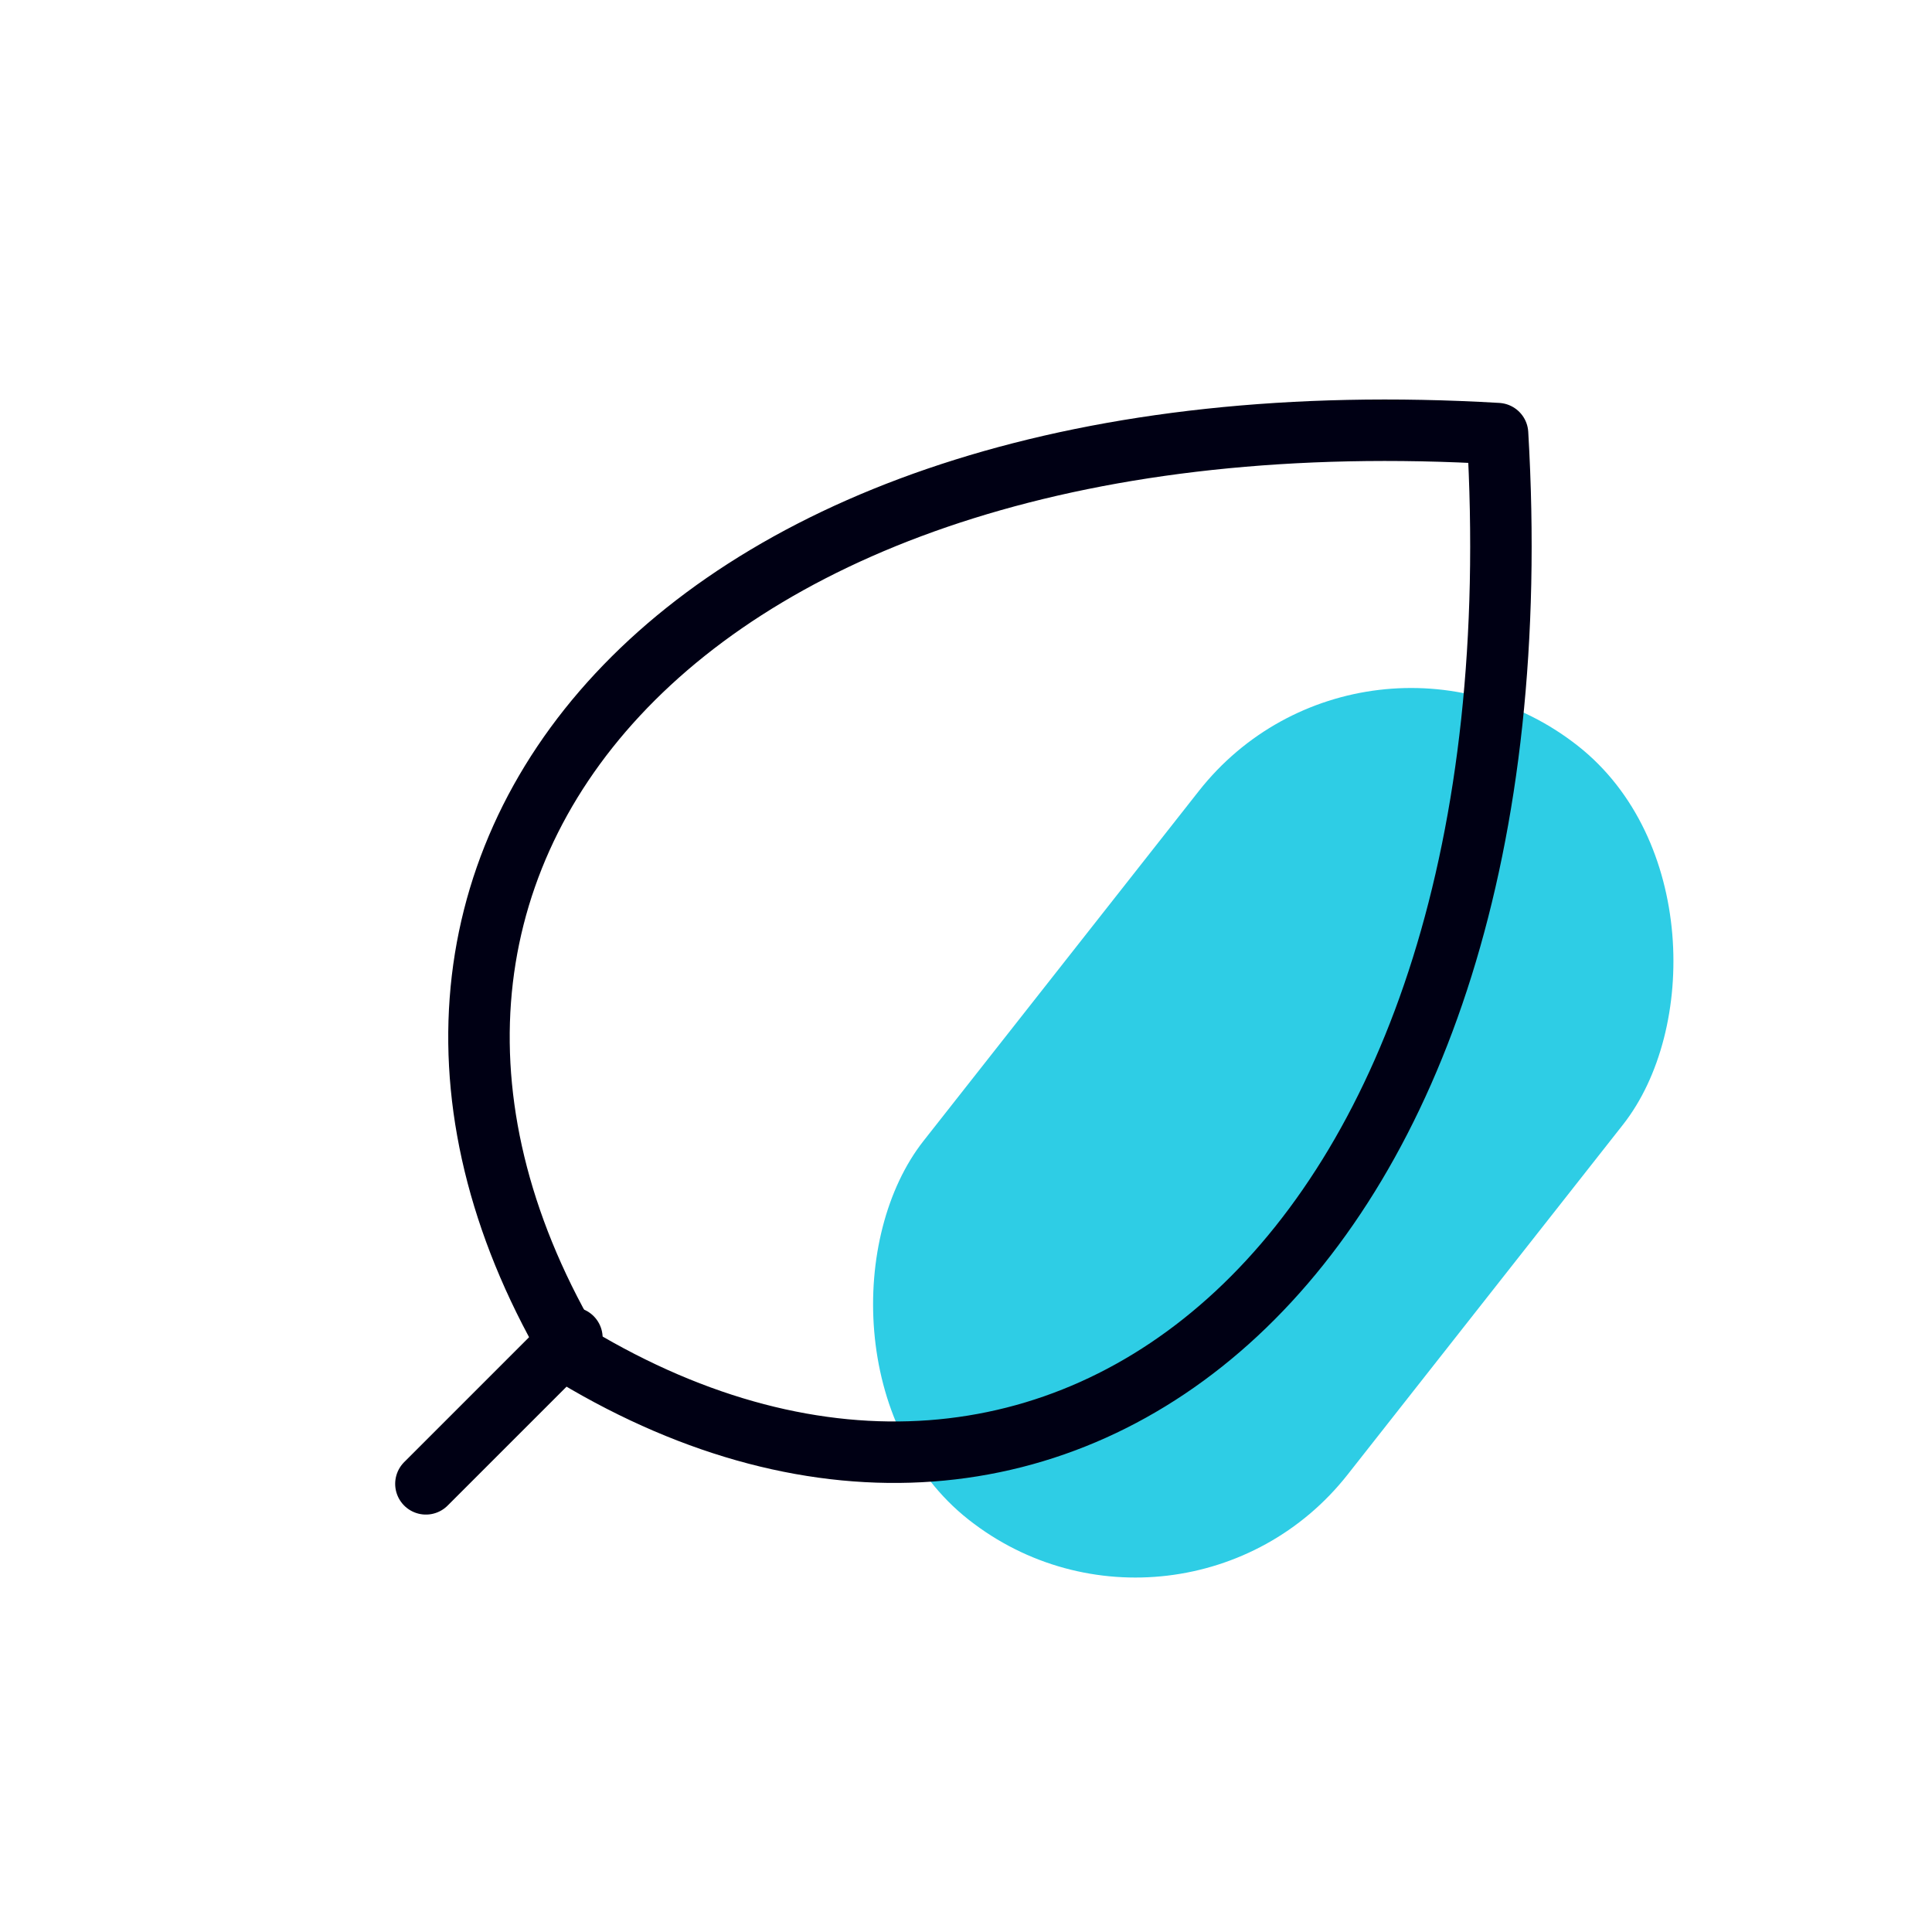
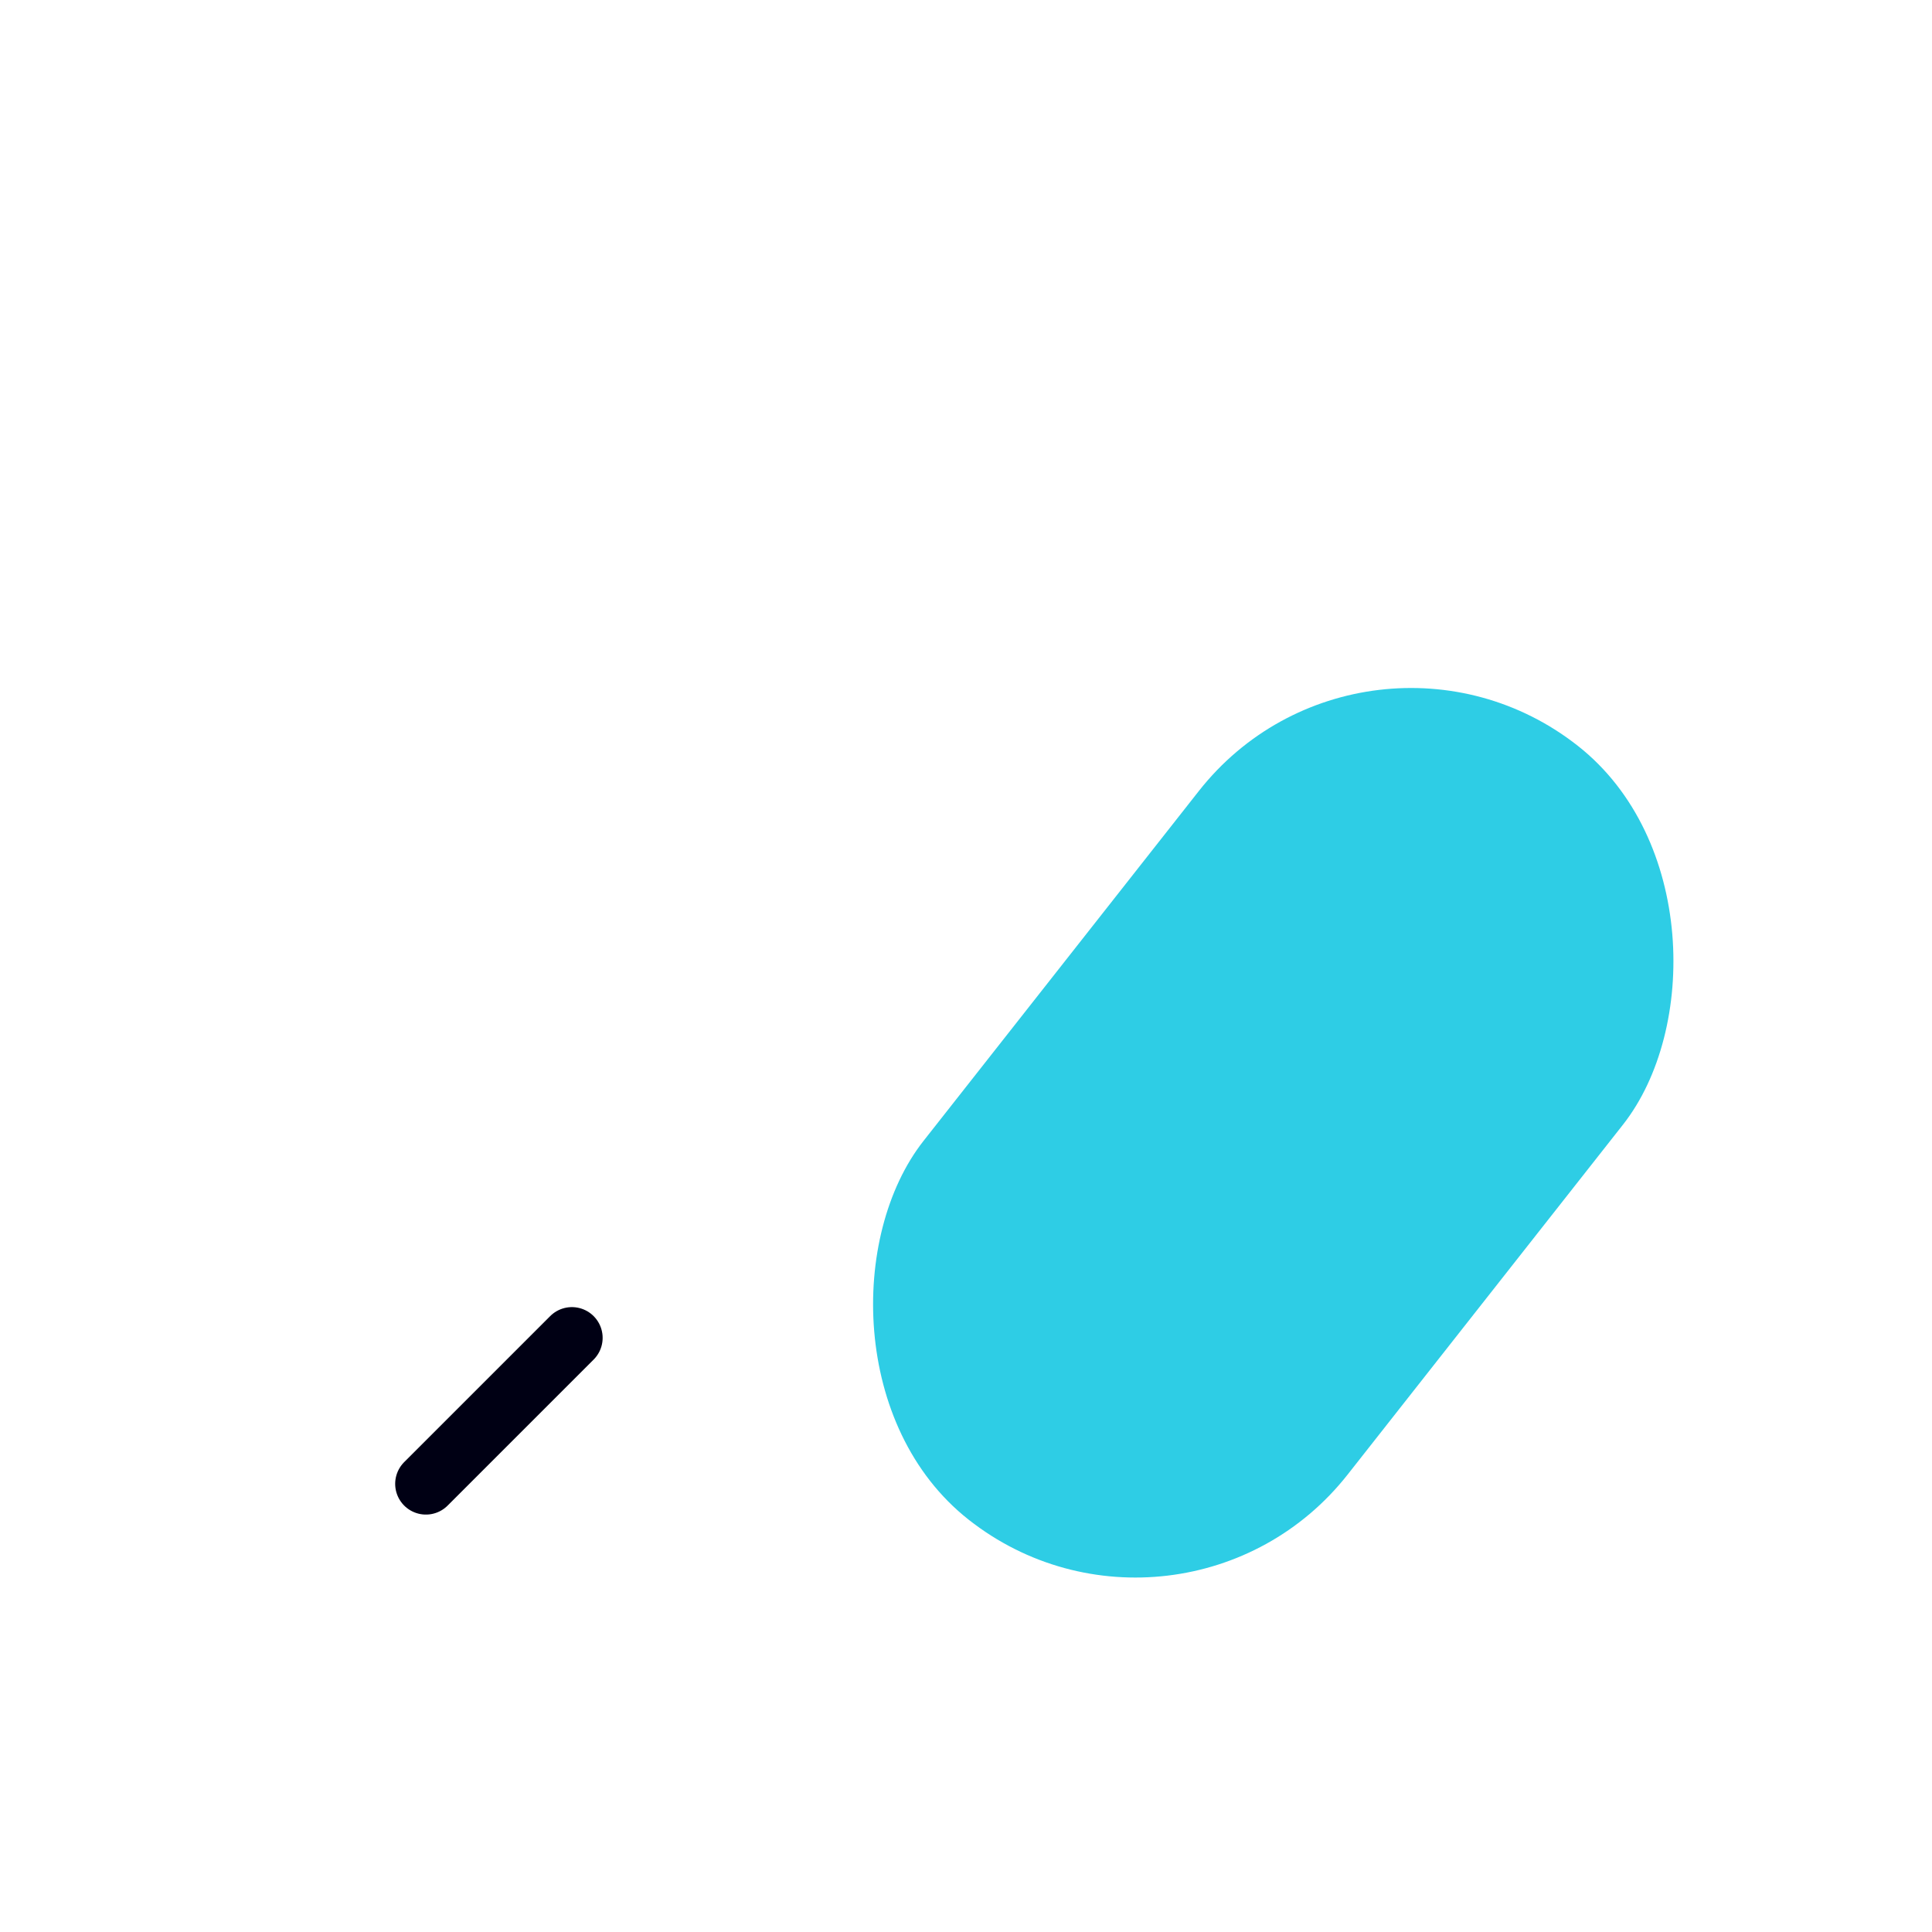
<svg xmlns="http://www.w3.org/2000/svg" width="60" height="60" viewBox="0 0 60 60" fill="none">
  <g clip-path="url(#clip0_5309_28287)">
    <rect x="42.414" y="17.979" width="16.759" height="30.586" rx="8.38" transform="rotate(38.199 42.414 17.979)" fill="#2ECDE5" />
-     <path d="M17.861 42.113C8.814 27.035 20.884 11.958 46.508 13.466C48.016 39.098 32.938 51.16 17.861 42.113Z" stroke="#000014" stroke-width="1.909" stroke-linecap="round" stroke-linejoin="round" />
    <path d="M17.761 41.548L13.227 46.082" stroke="#000014" stroke-width="1.909" stroke-linecap="round" stroke-linejoin="round" />
  </g>
  <defs>
    <clipPath id="clip0_5309_28287">
      <rect width="48.363" height="48.363" fill="white" transform="translate(5.805 5.806)" />
    </clipPath>
  </defs>
</svg>